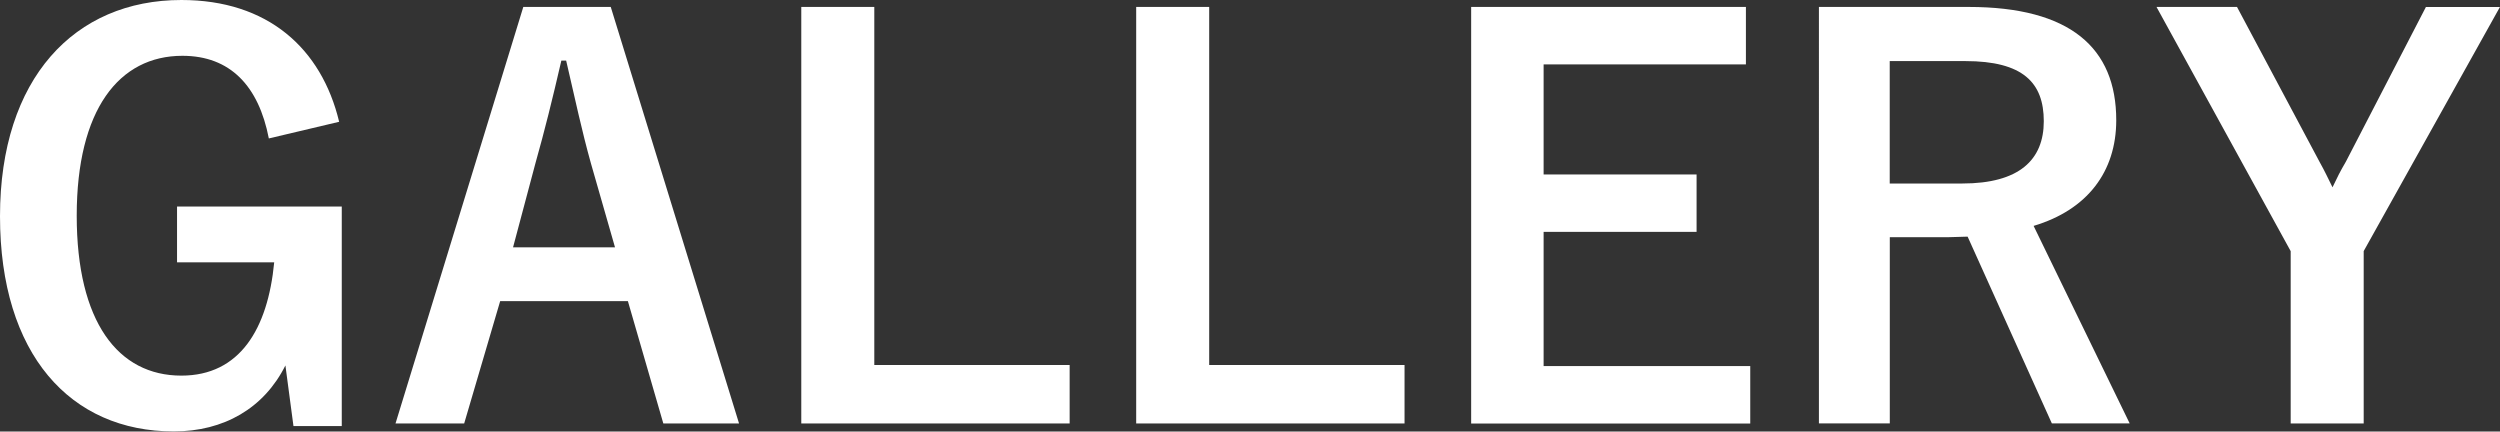
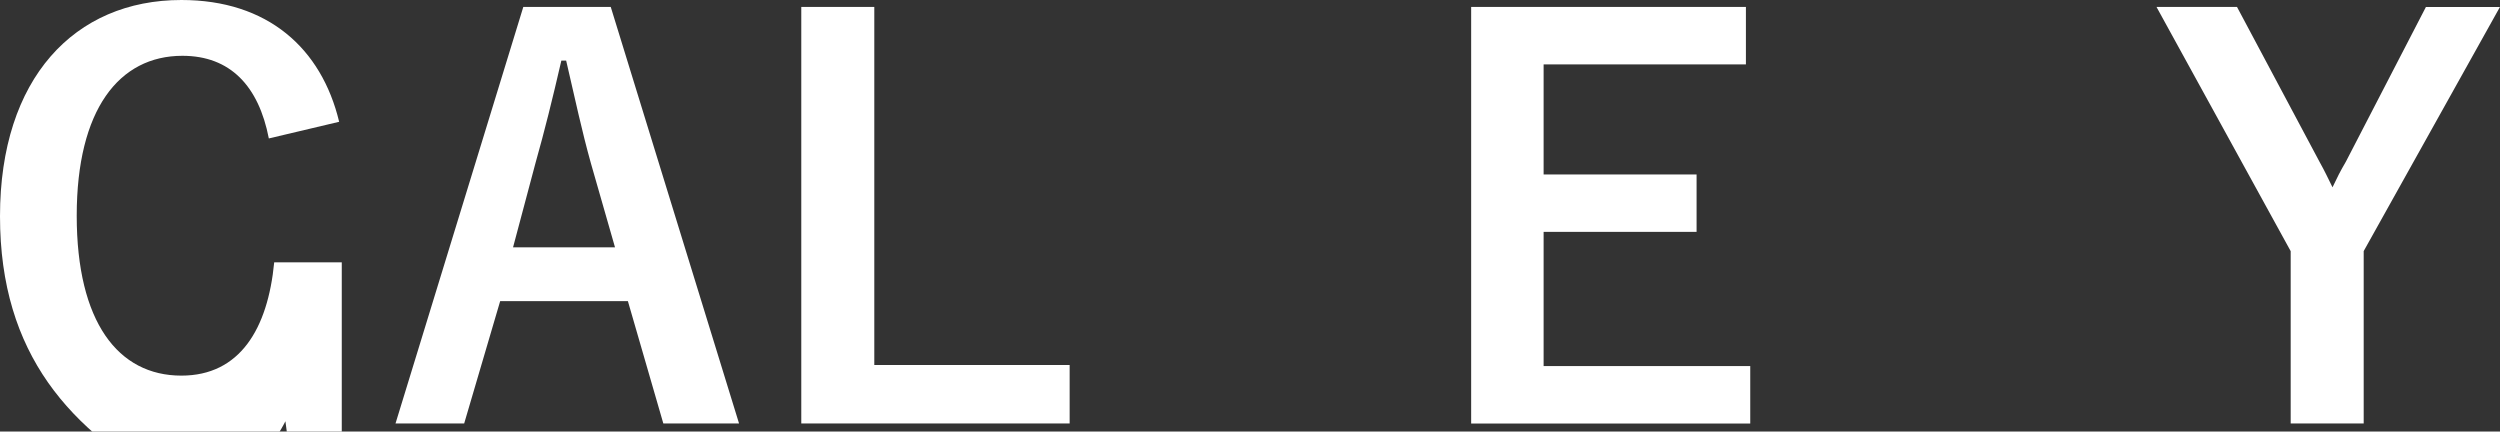
<svg xmlns="http://www.w3.org/2000/svg" id="ol" viewBox="0 0 316.74 54.67">
  <rect x="0" y="0" width="316.74" height="54.67" fill="#333333" stroke="none" />
  <defs>
    <style>.cls-1{fill:#fff;stroke-width:0px;}</style>
  </defs>
-   <path class="cls-1" d="m34.06,17.54c-1.29-6.66-4.9-10.47-10.95-10.47-8.02,0-13.39,6.8-13.39,20.26s5.24,20.26,13.26,20.26c7.41,0,10.95-5.92,11.76-14.35h-12.31v-7.07h20.87v27.81h-6.12l-1.02-7.68c-2.72,5.44-7.82,8.36-14.14,8.36C8.91,54.67,0,44.88,0,27.4S9.45,0,22.98,0c10.95,0,17.75,6.12,19.99,15.43l-8.91,2.11Z" />
+   <path class="cls-1" d="m34.06,17.54c-1.29-6.66-4.9-10.47-10.95-10.47-8.02,0-13.39,6.8-13.39,20.26s5.24,20.26,13.26,20.26c7.41,0,10.95-5.92,11.76-14.35h-12.31h20.87v27.81h-6.12l-1.02-7.68c-2.72,5.44-7.82,8.36-14.14,8.36C8.91,54.67,0,44.88,0,27.4S9.45,0,22.98,0c10.95,0,17.75,6.12,19.99,15.43l-8.91,2.11Z" />
  <path class="cls-1" d="m93.63,53.65h-9.59l-4.49-15.5h-16.18l-4.56,15.5h-8.7L66.3.88h11.08l16.25,52.76Zm-18.77-32.98c-1.16-4.15-1.97-8.02-3.13-12.99h-.61c-1.16,5.03-2.11,8.84-3.26,12.92l-2.86,10.74h12.92l-3.06-10.67Z" />
  <path class="cls-1" d="m110.77,46.24h24.75v7.41h-34V.88h9.25v45.35Z" />
-   <path class="cls-1" d="m153.2,46.24h24.75v7.41h-34V.88h9.25v45.35Z" />
  <path class="cls-1" d="m221.2,8.16h-25.63v13.94h19.38v7.28h-19.38v17h26.18v7.28h-35.36V.88h34.81v7.28Z" />
-   <path class="cls-1" d="m249.42.88c12.85,0,18.7,5.17,18.7,14.35,0,6.53-3.67,11.36-10.47,13.39l12.17,25.02h-9.86l-10.67-23.66c-.75,0-1.5.07-2.38.07h-7.48v23.59h-8.98V.88h18.97Zm-9.99,22.37h9.18c7.21,0,10.33-2.99,10.33-7.89s-2.65-7.62-9.93-7.62h-9.59v15.5Z" />
  <path class="cls-1" d="m299.47,31.82v21.83h-9.25v-21.83L273.22.88h10.2l10.47,19.65c.68,1.22,1.02,1.97,1.63,3.2.61-1.29.95-1.97,1.7-3.26l10.13-19.58h9.38l-17.27,30.94Z" />
</svg>